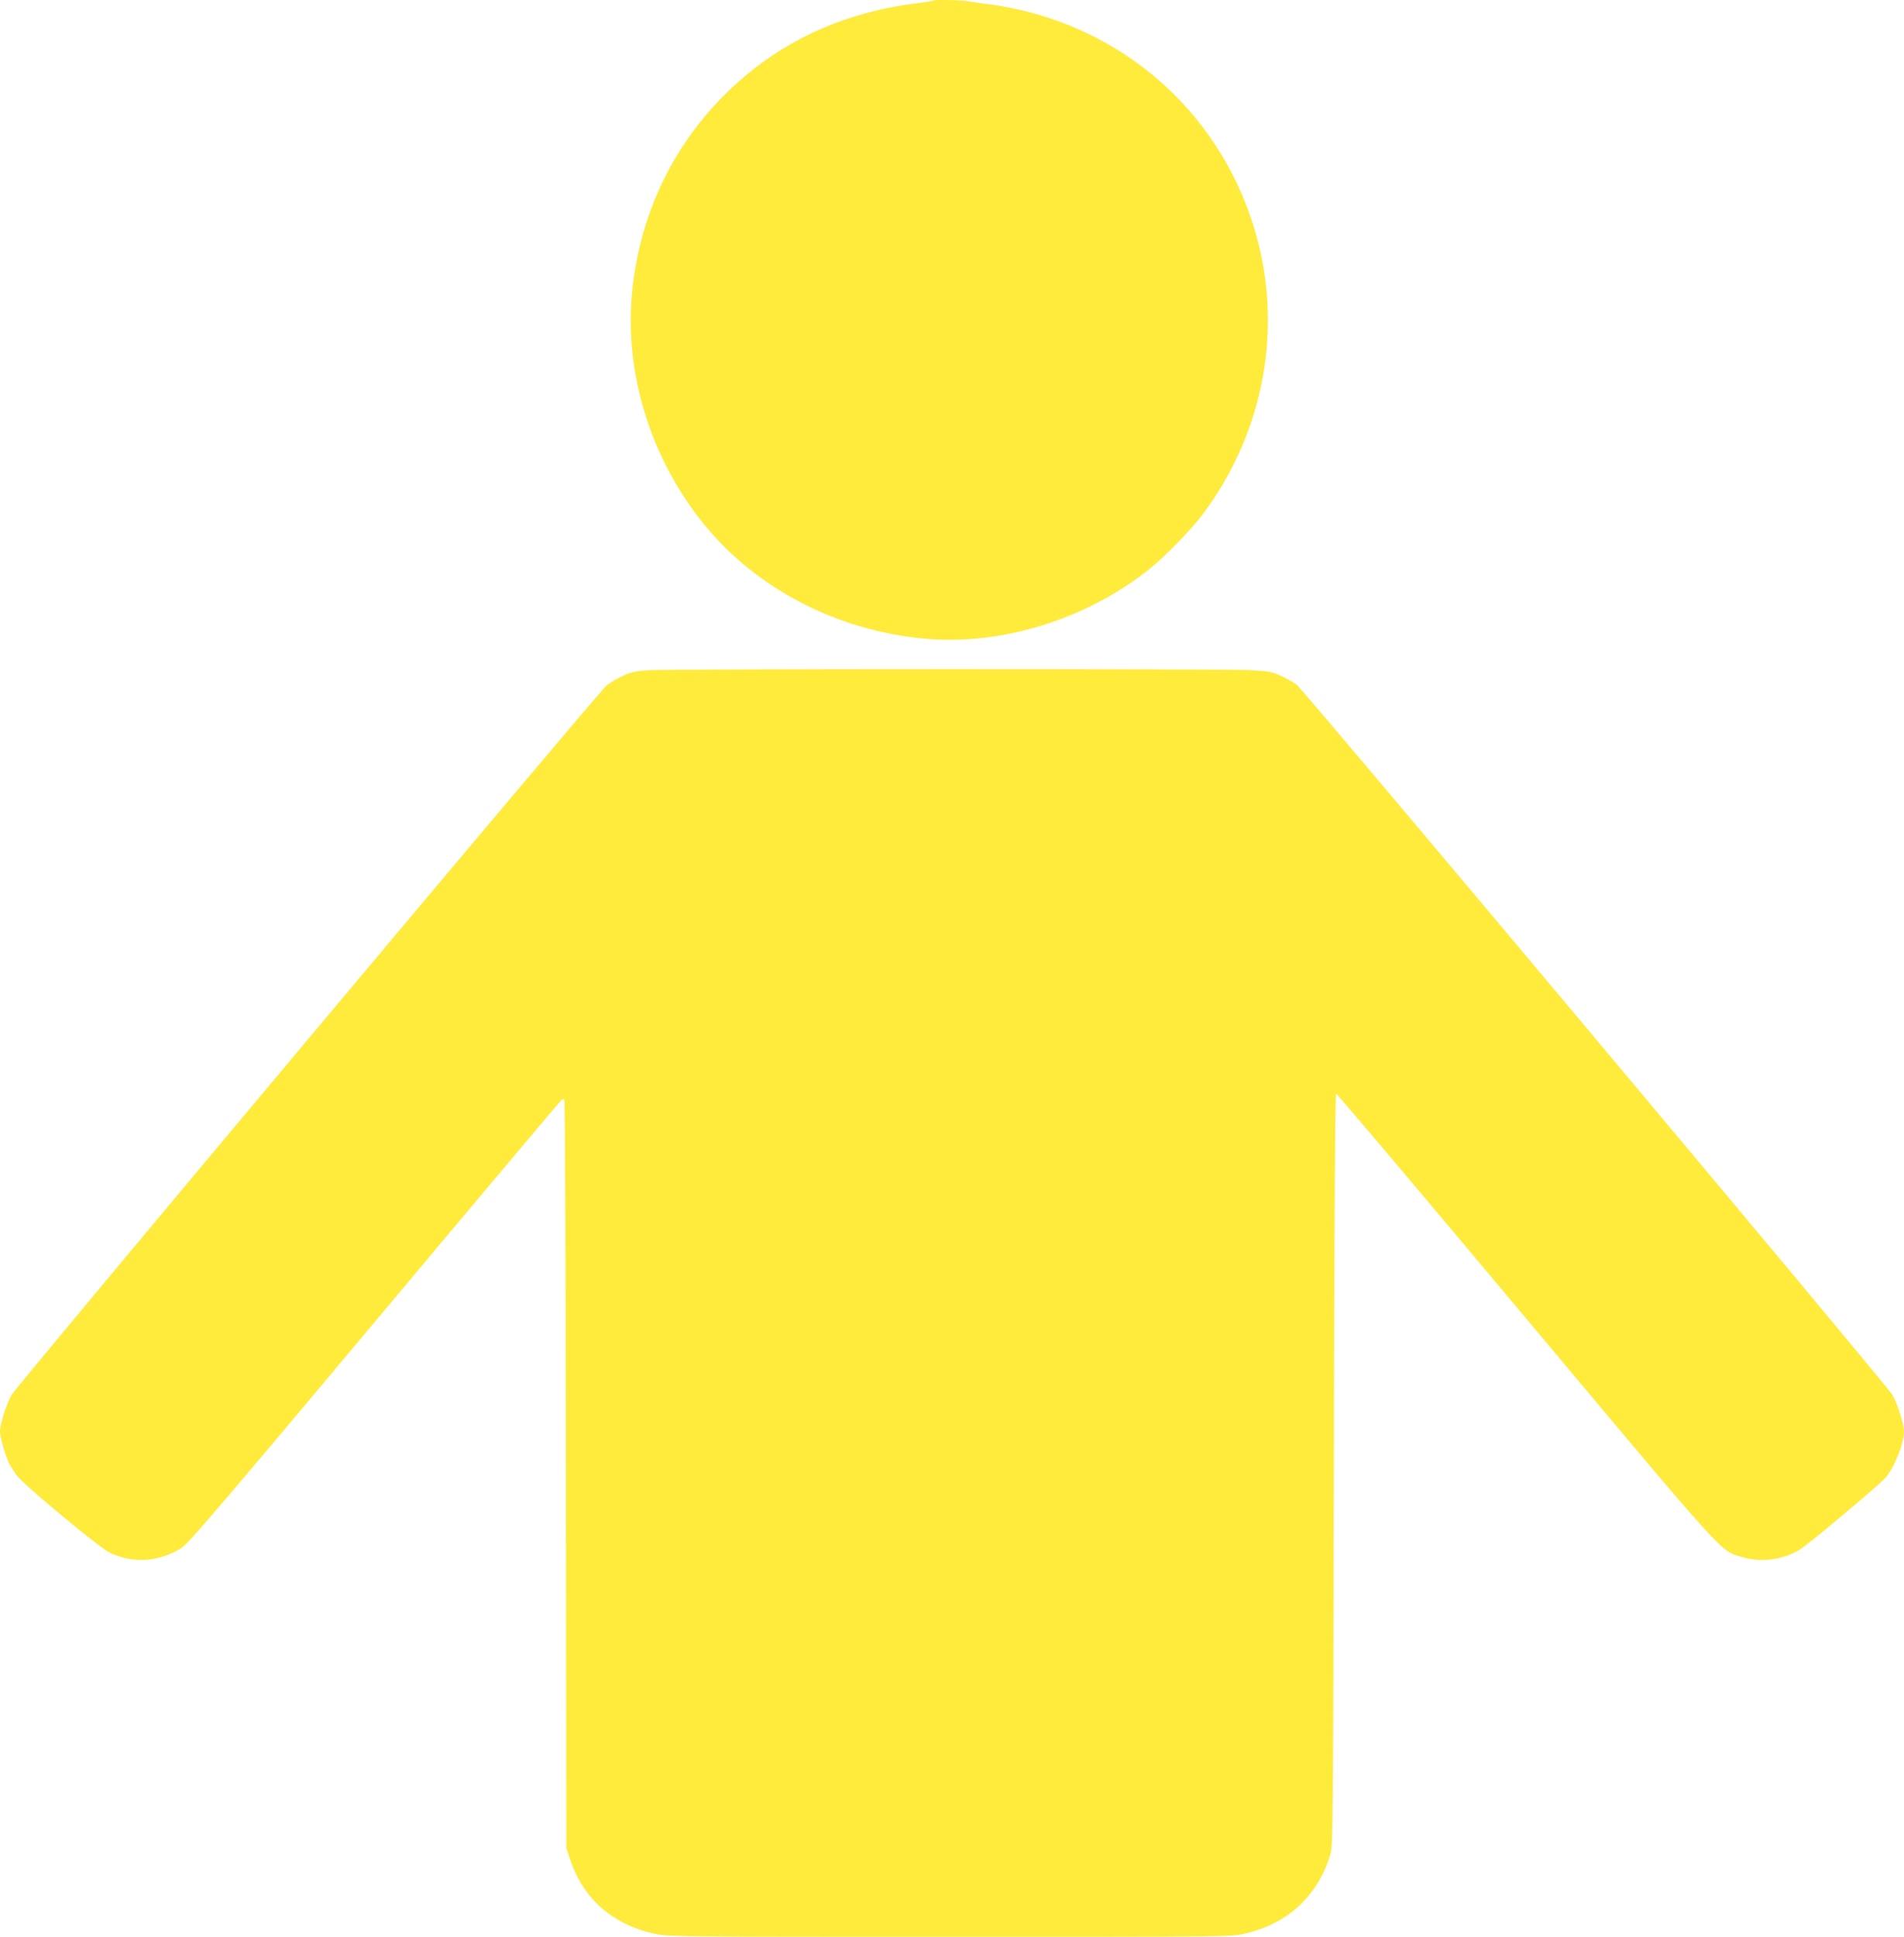
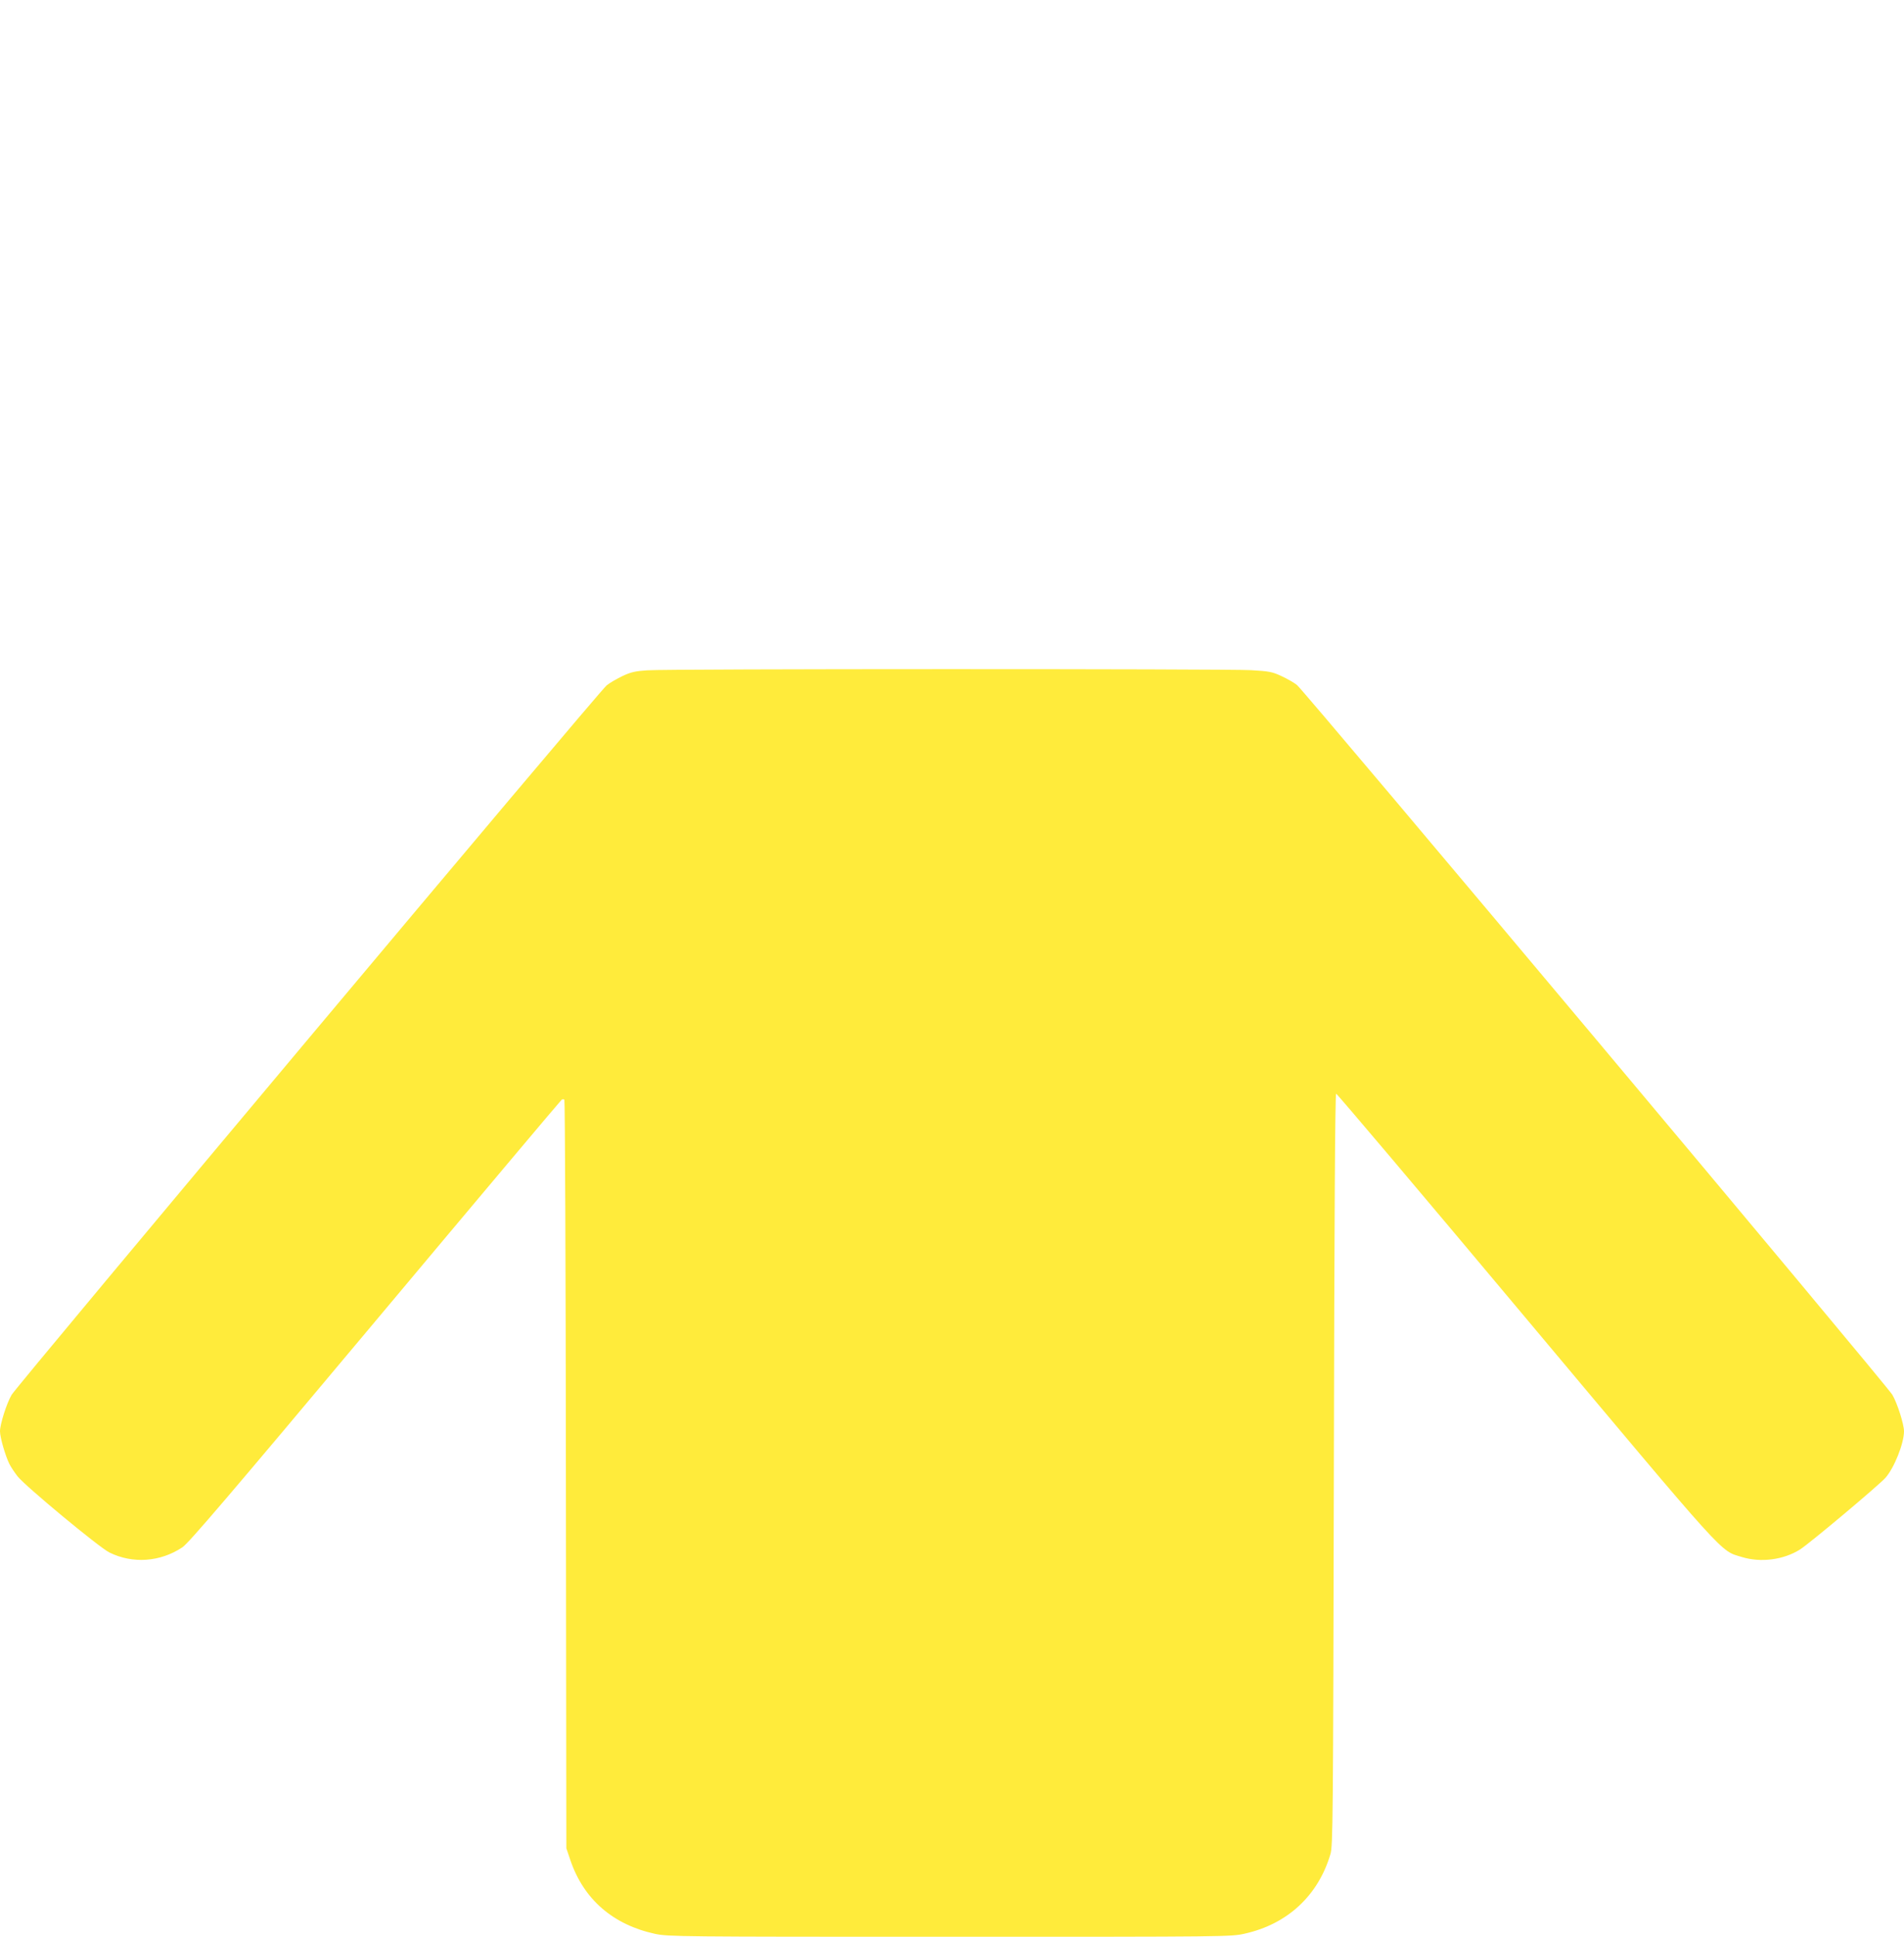
<svg xmlns="http://www.w3.org/2000/svg" version="1.0" width="1259pt" height="1280pt" viewBox="0 0 1259 1280" preserveAspectRatio="xMidYMid meet">
  <g transform="translate(0,1280) scale(0.1,-0.1)" fill="#ffeb3b" stroke="none">
-     <path d="M6169 12796 c-3 -3 -45 -10 -94 -16 -511 -61 -942 -265 -1286 -609 -346 -346 -558 -795 -608 -1290 -56 -543 121 -1115 480 -1553 347 -423 880 -697 1454 -749 514 -46 1076 130 1495 468 97 79 271 258 342 353 387 516 522 1166 372 1780 -189 767 -771 1352 -1539 1545 -71 18 -175 38 -230 45 -55 6 -122 16 -148 21 -49 9 -230 13 -238 5z" />
    <path d="M4280 8370 c-78 -5 -109 -12 -164 -38 -37 -18 -85 -45 -105 -62 -48 -37 -3896 -4624 -3934 -4688 -33 -56 -77 -195 -77 -241 0 -41 35 -161 62 -216 11 -22 36 -59 55 -83 54 -67 539 -469 606 -502 153 -76 336 -64 483 34 42 28 307 338 1275 1493 672 802 1227 1461 1233 1465 6 4 14 4 18 0 4 -4 9 -1119 10 -2477 l3 -2470 27 -80 c88 -258 282 -426 561 -486 88 -18 152 -19 1948 -19 1848 0 1858 0 1951 21 281 63 484 251 565 524 17 57 18 200 23 2543 3 1615 8 2483 15 2484 5 1 568 -664 1250 -1478 1353 -1613 1286 -1539 1432 -1584 126 -39 277 -19 386 50 62 39 522 425 565 474 58 66 122 227 122 307 0 46 -44 185 -77 241 -38 65 -3892 4657 -3937 4691 -20 16 -66 42 -103 59 -60 28 -80 32 -202 39 -164 9 -3856 9 -3991 -1z" />
  </g>
</svg>